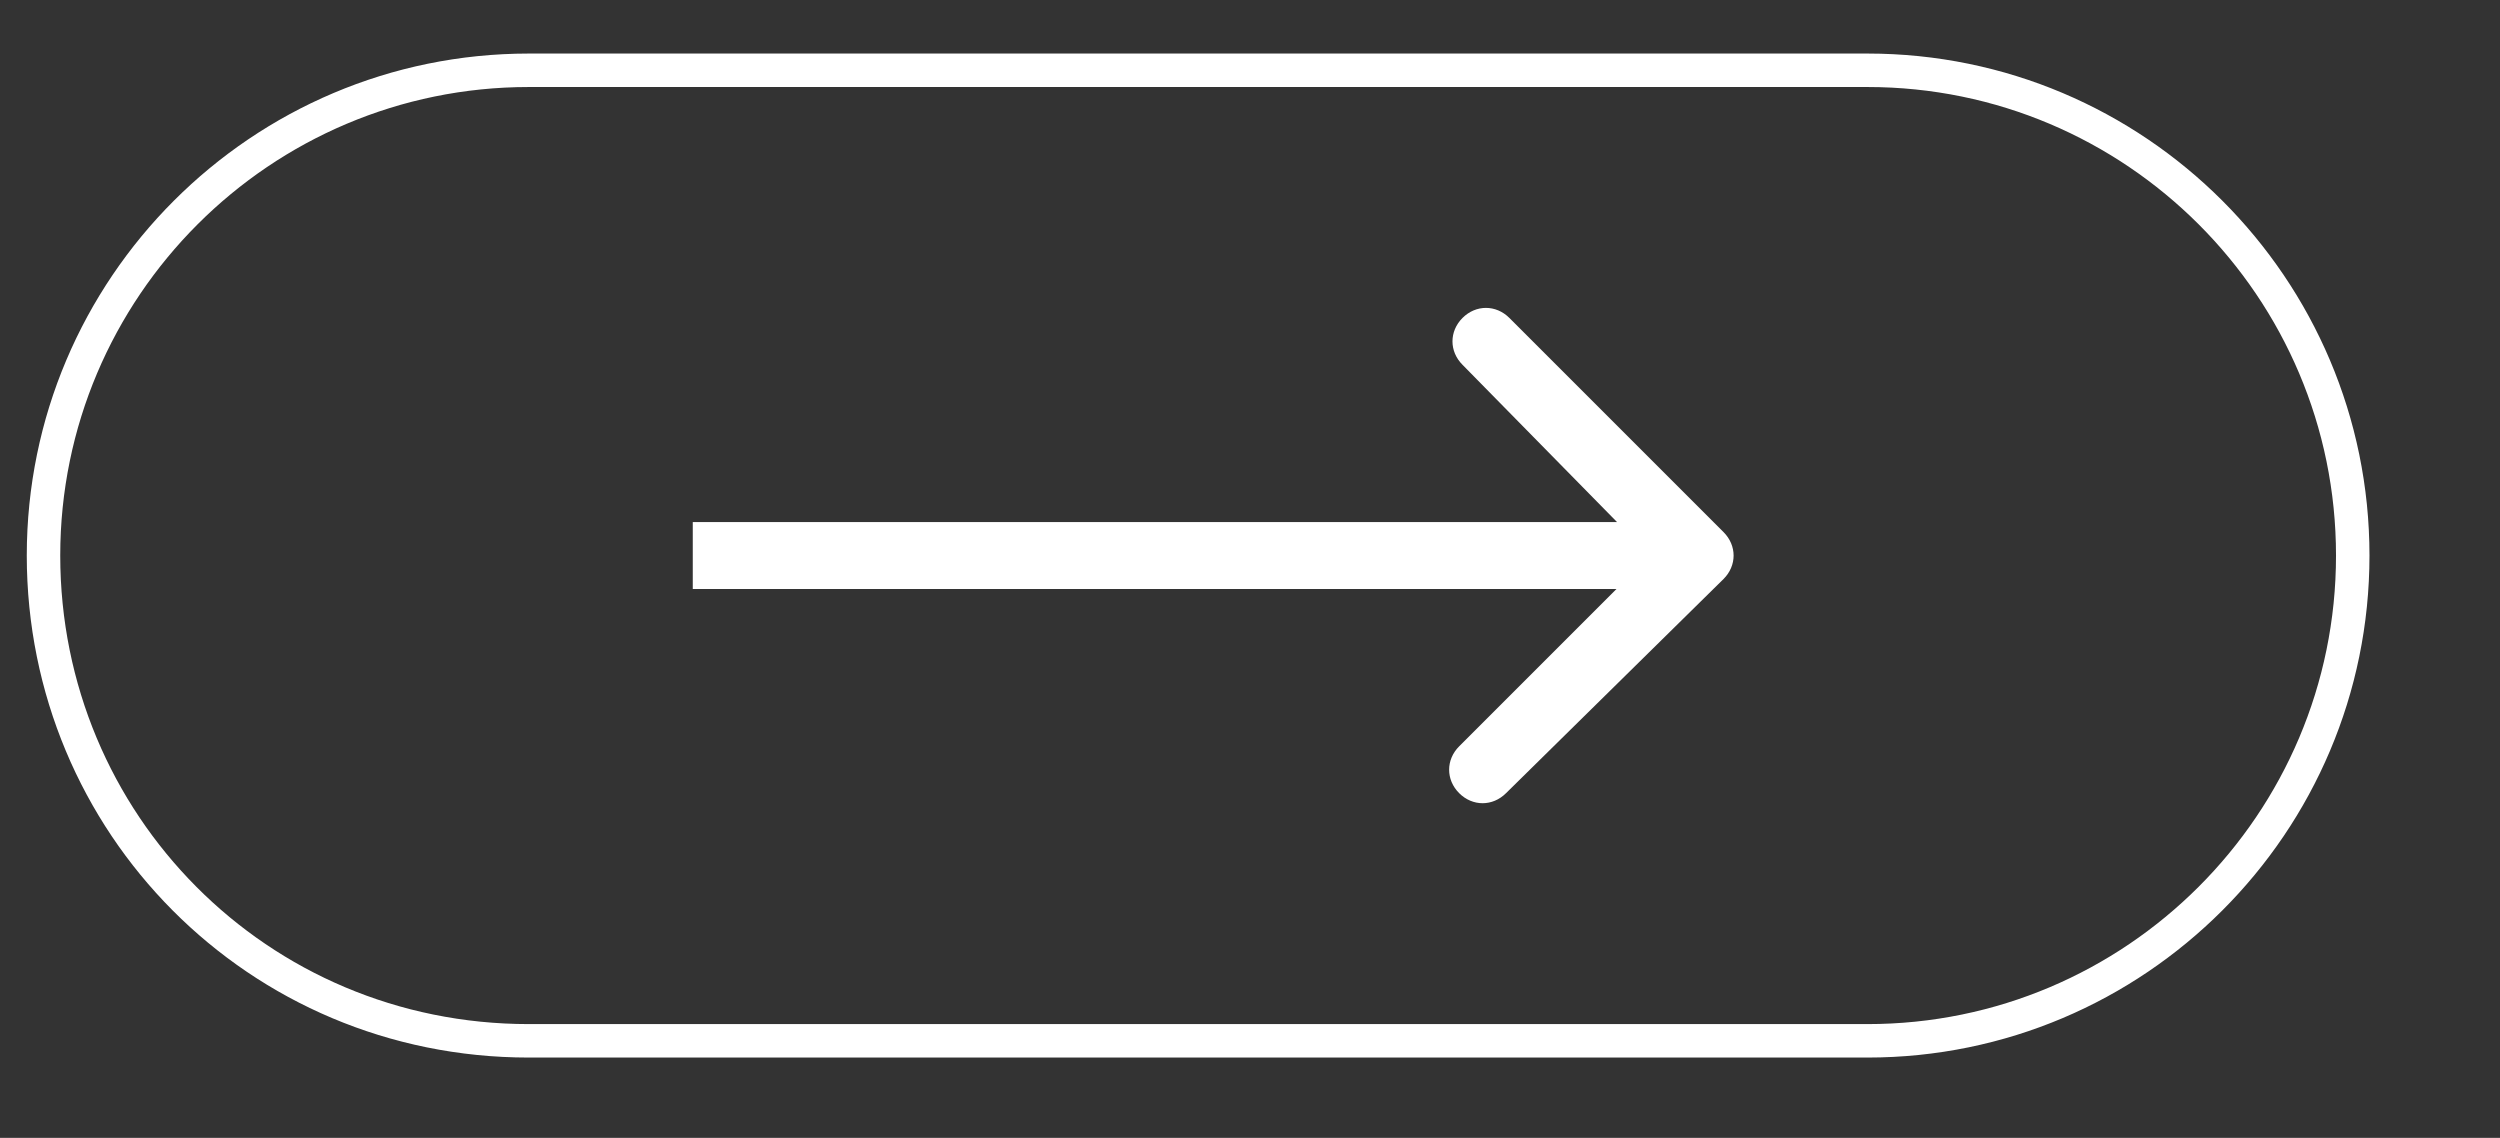
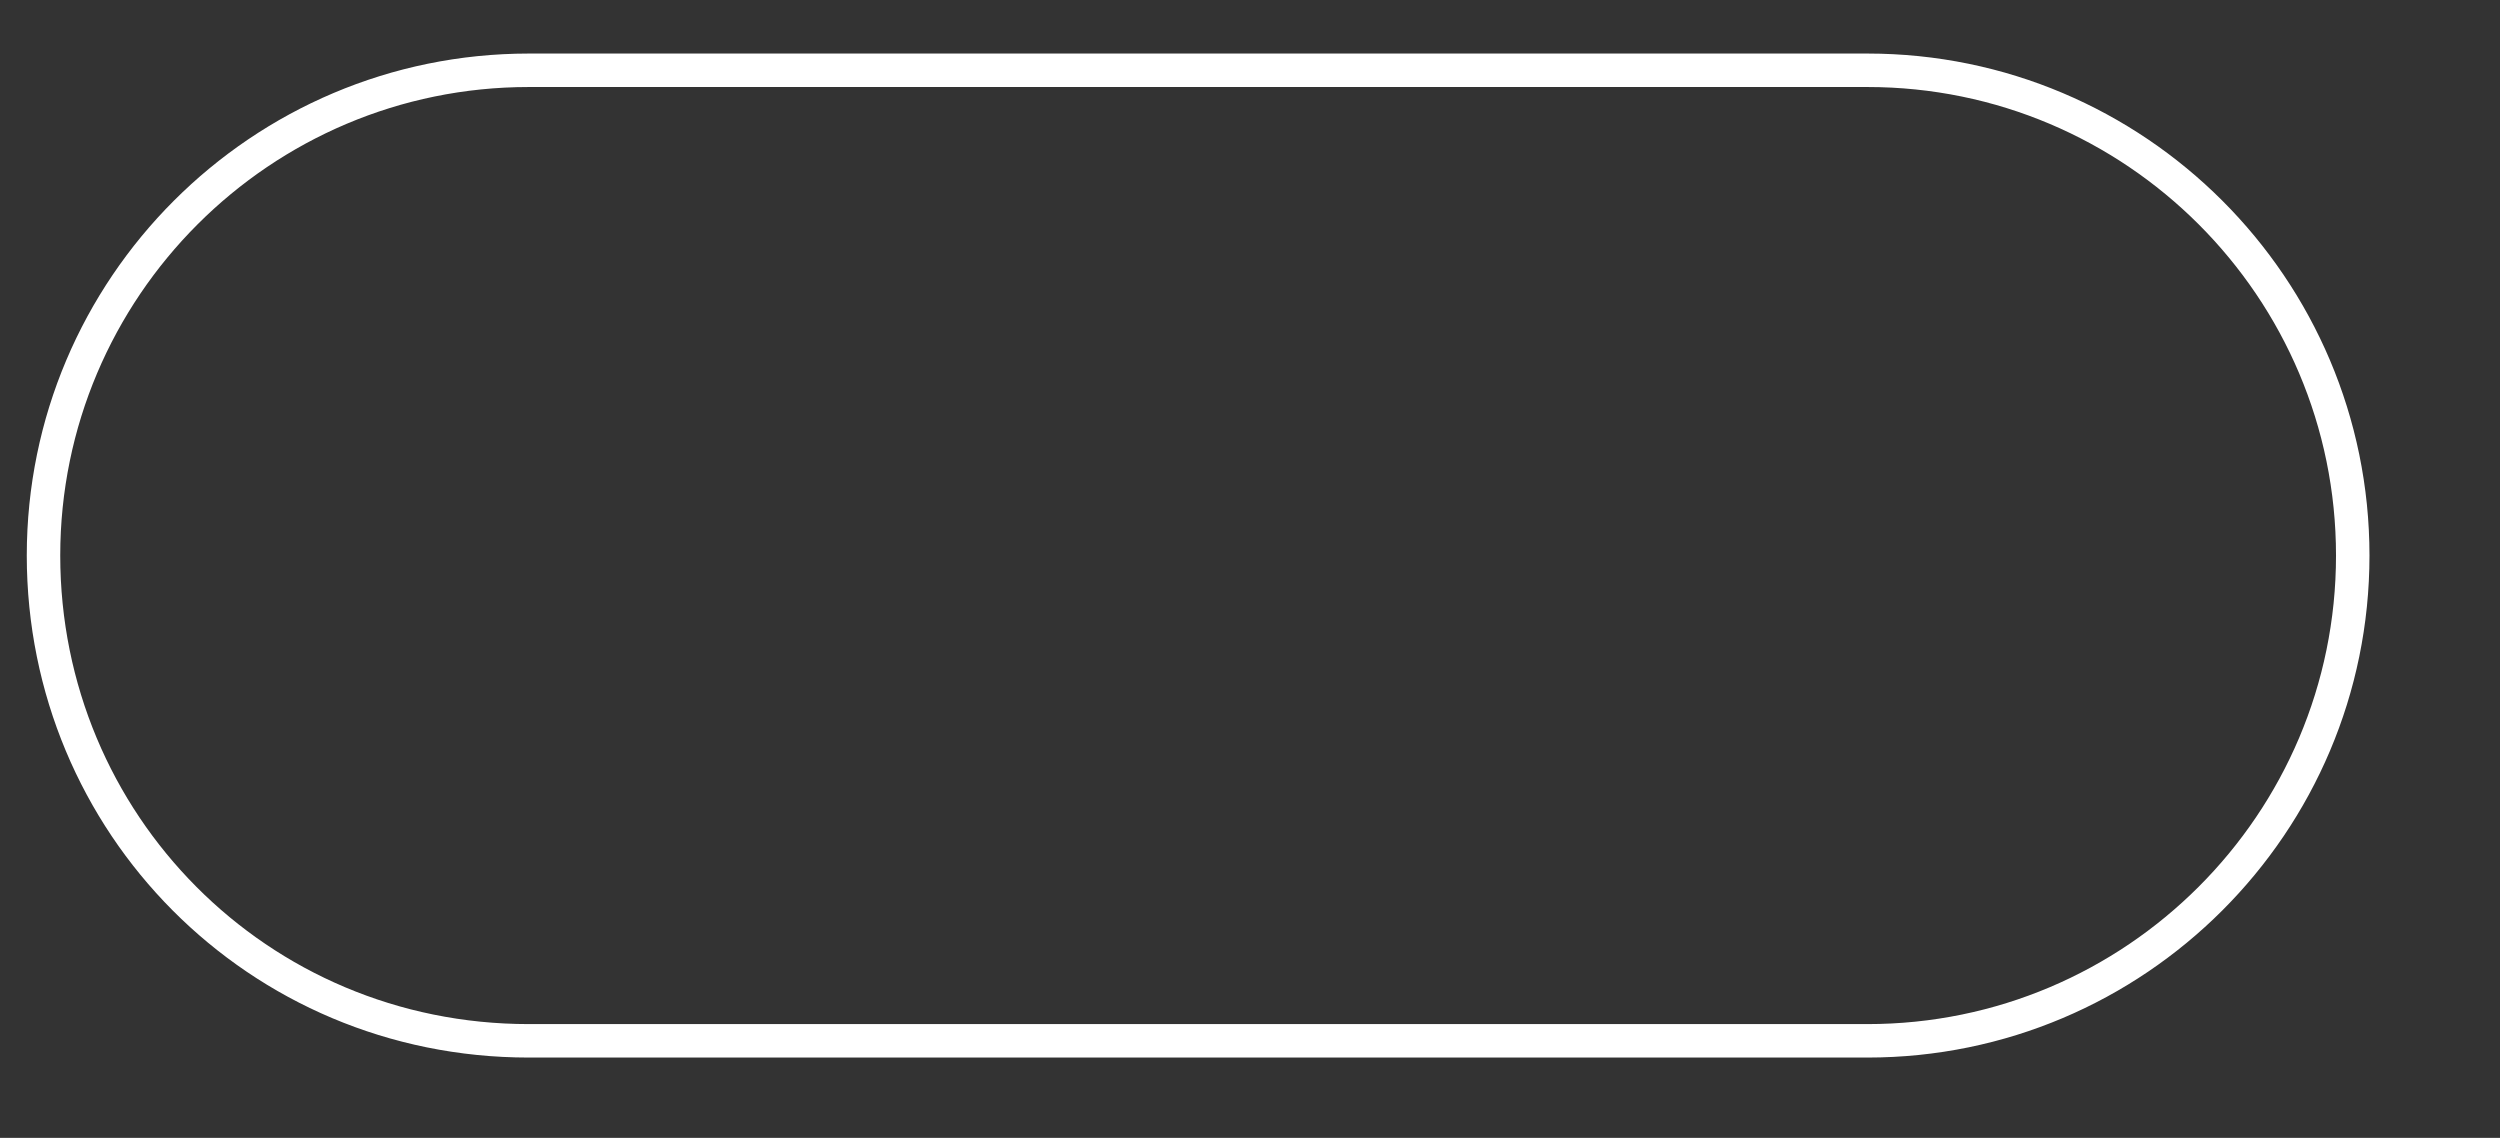
<svg xmlns="http://www.w3.org/2000/svg" version="1.1" id="Livello_1" x="0px" y="0px" viewBox="0 0 74.7 34" style="enable-background:new 0 0 74.7 34;" xml:space="preserve">
  <rect x="0" y="0" width="74.7" height="34" fill="#333333" stroke="none" />
  <style type="text/css">
	.st0{fill:#FFFFFF;}
	.st1{fill:none;stroke:#FFFFFF;}
</style>
-   <path class="st0" d="M51.5,17.3c0.4-0.4,0.4-1,0-1.4l-6.4-6.4c-0.4-0.4-1-0.4-1.4,0s-0.4,1,0,1.4l5.6,5.7l-5.7,5.7  c-0.4,0.4-0.4,1,0,1.4s1,0.4,1.4,0L51.5,17.3z M20.7,17.6h30v-2h-30V17.6z" />
  <path class="st1" d="M1.3,16.6L1.3,16.6c0-8,6.5-14.5,14.5-14.5h40c8,0,14.5,6.5,14.5,14.5l0,0c0,8-6.5,14.5-14.5,14.5h-40  C7.7,31.1,1.3,24.6,1.3,16.6z" />
</svg>